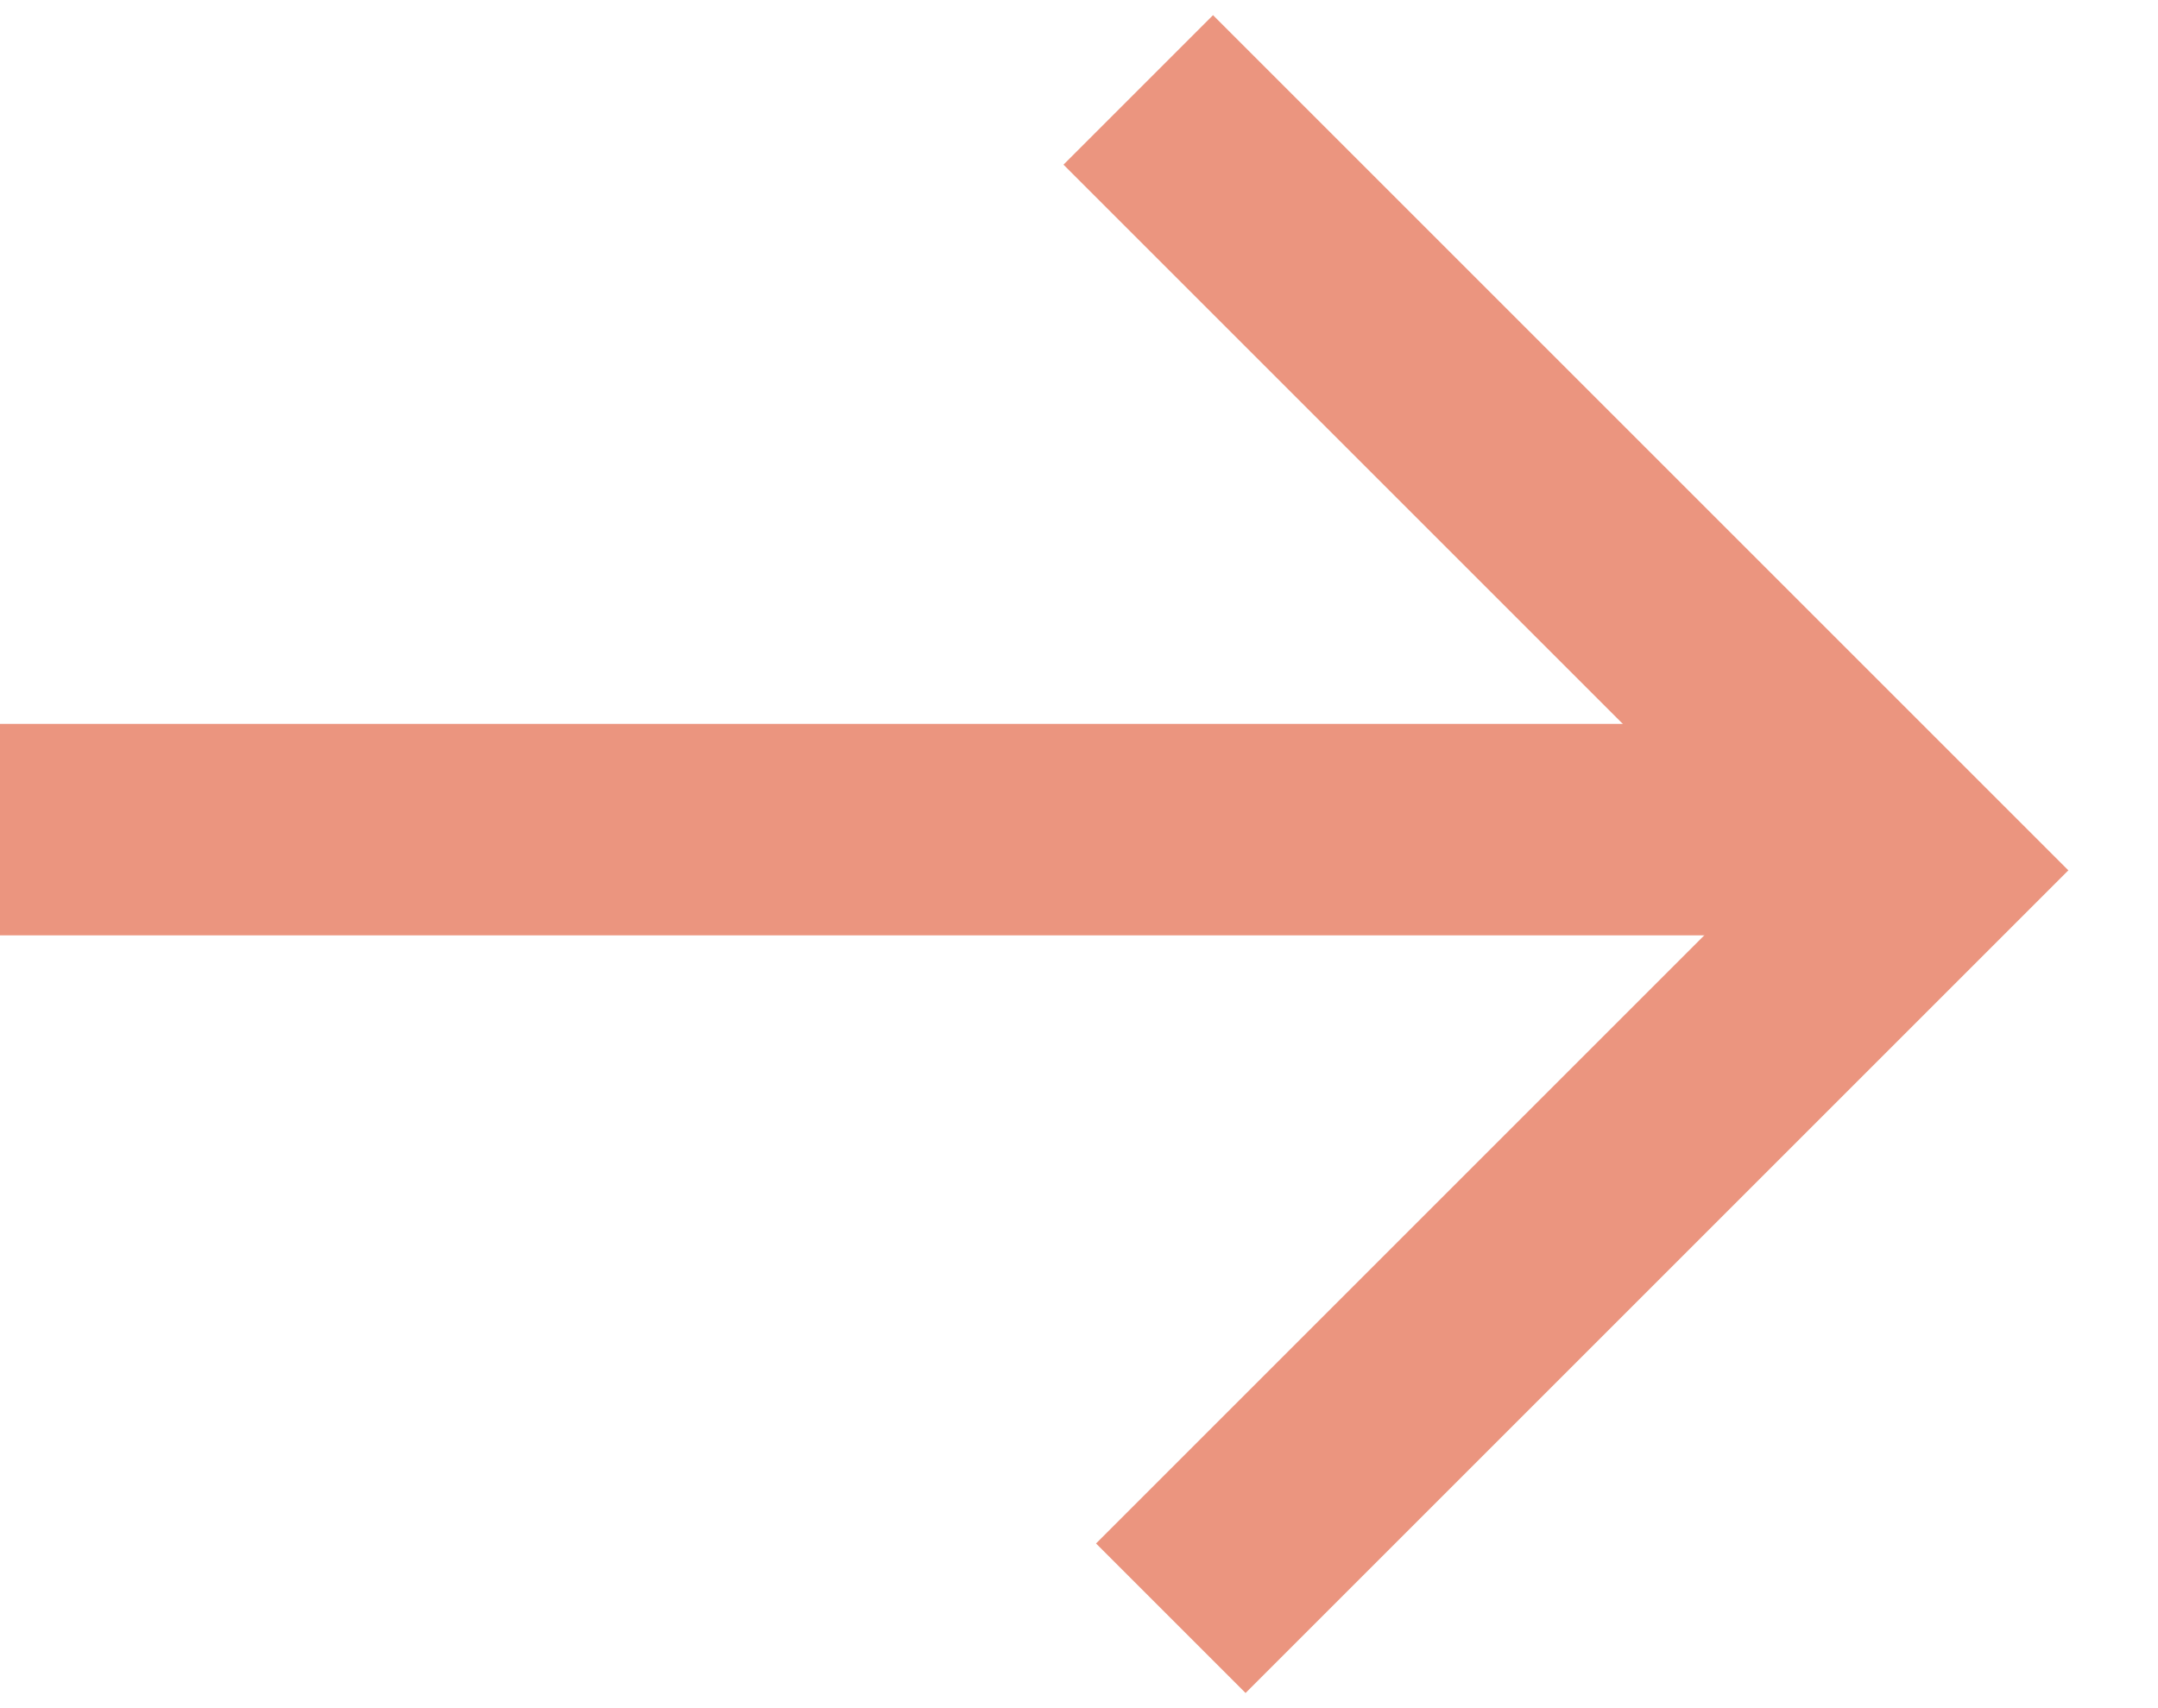
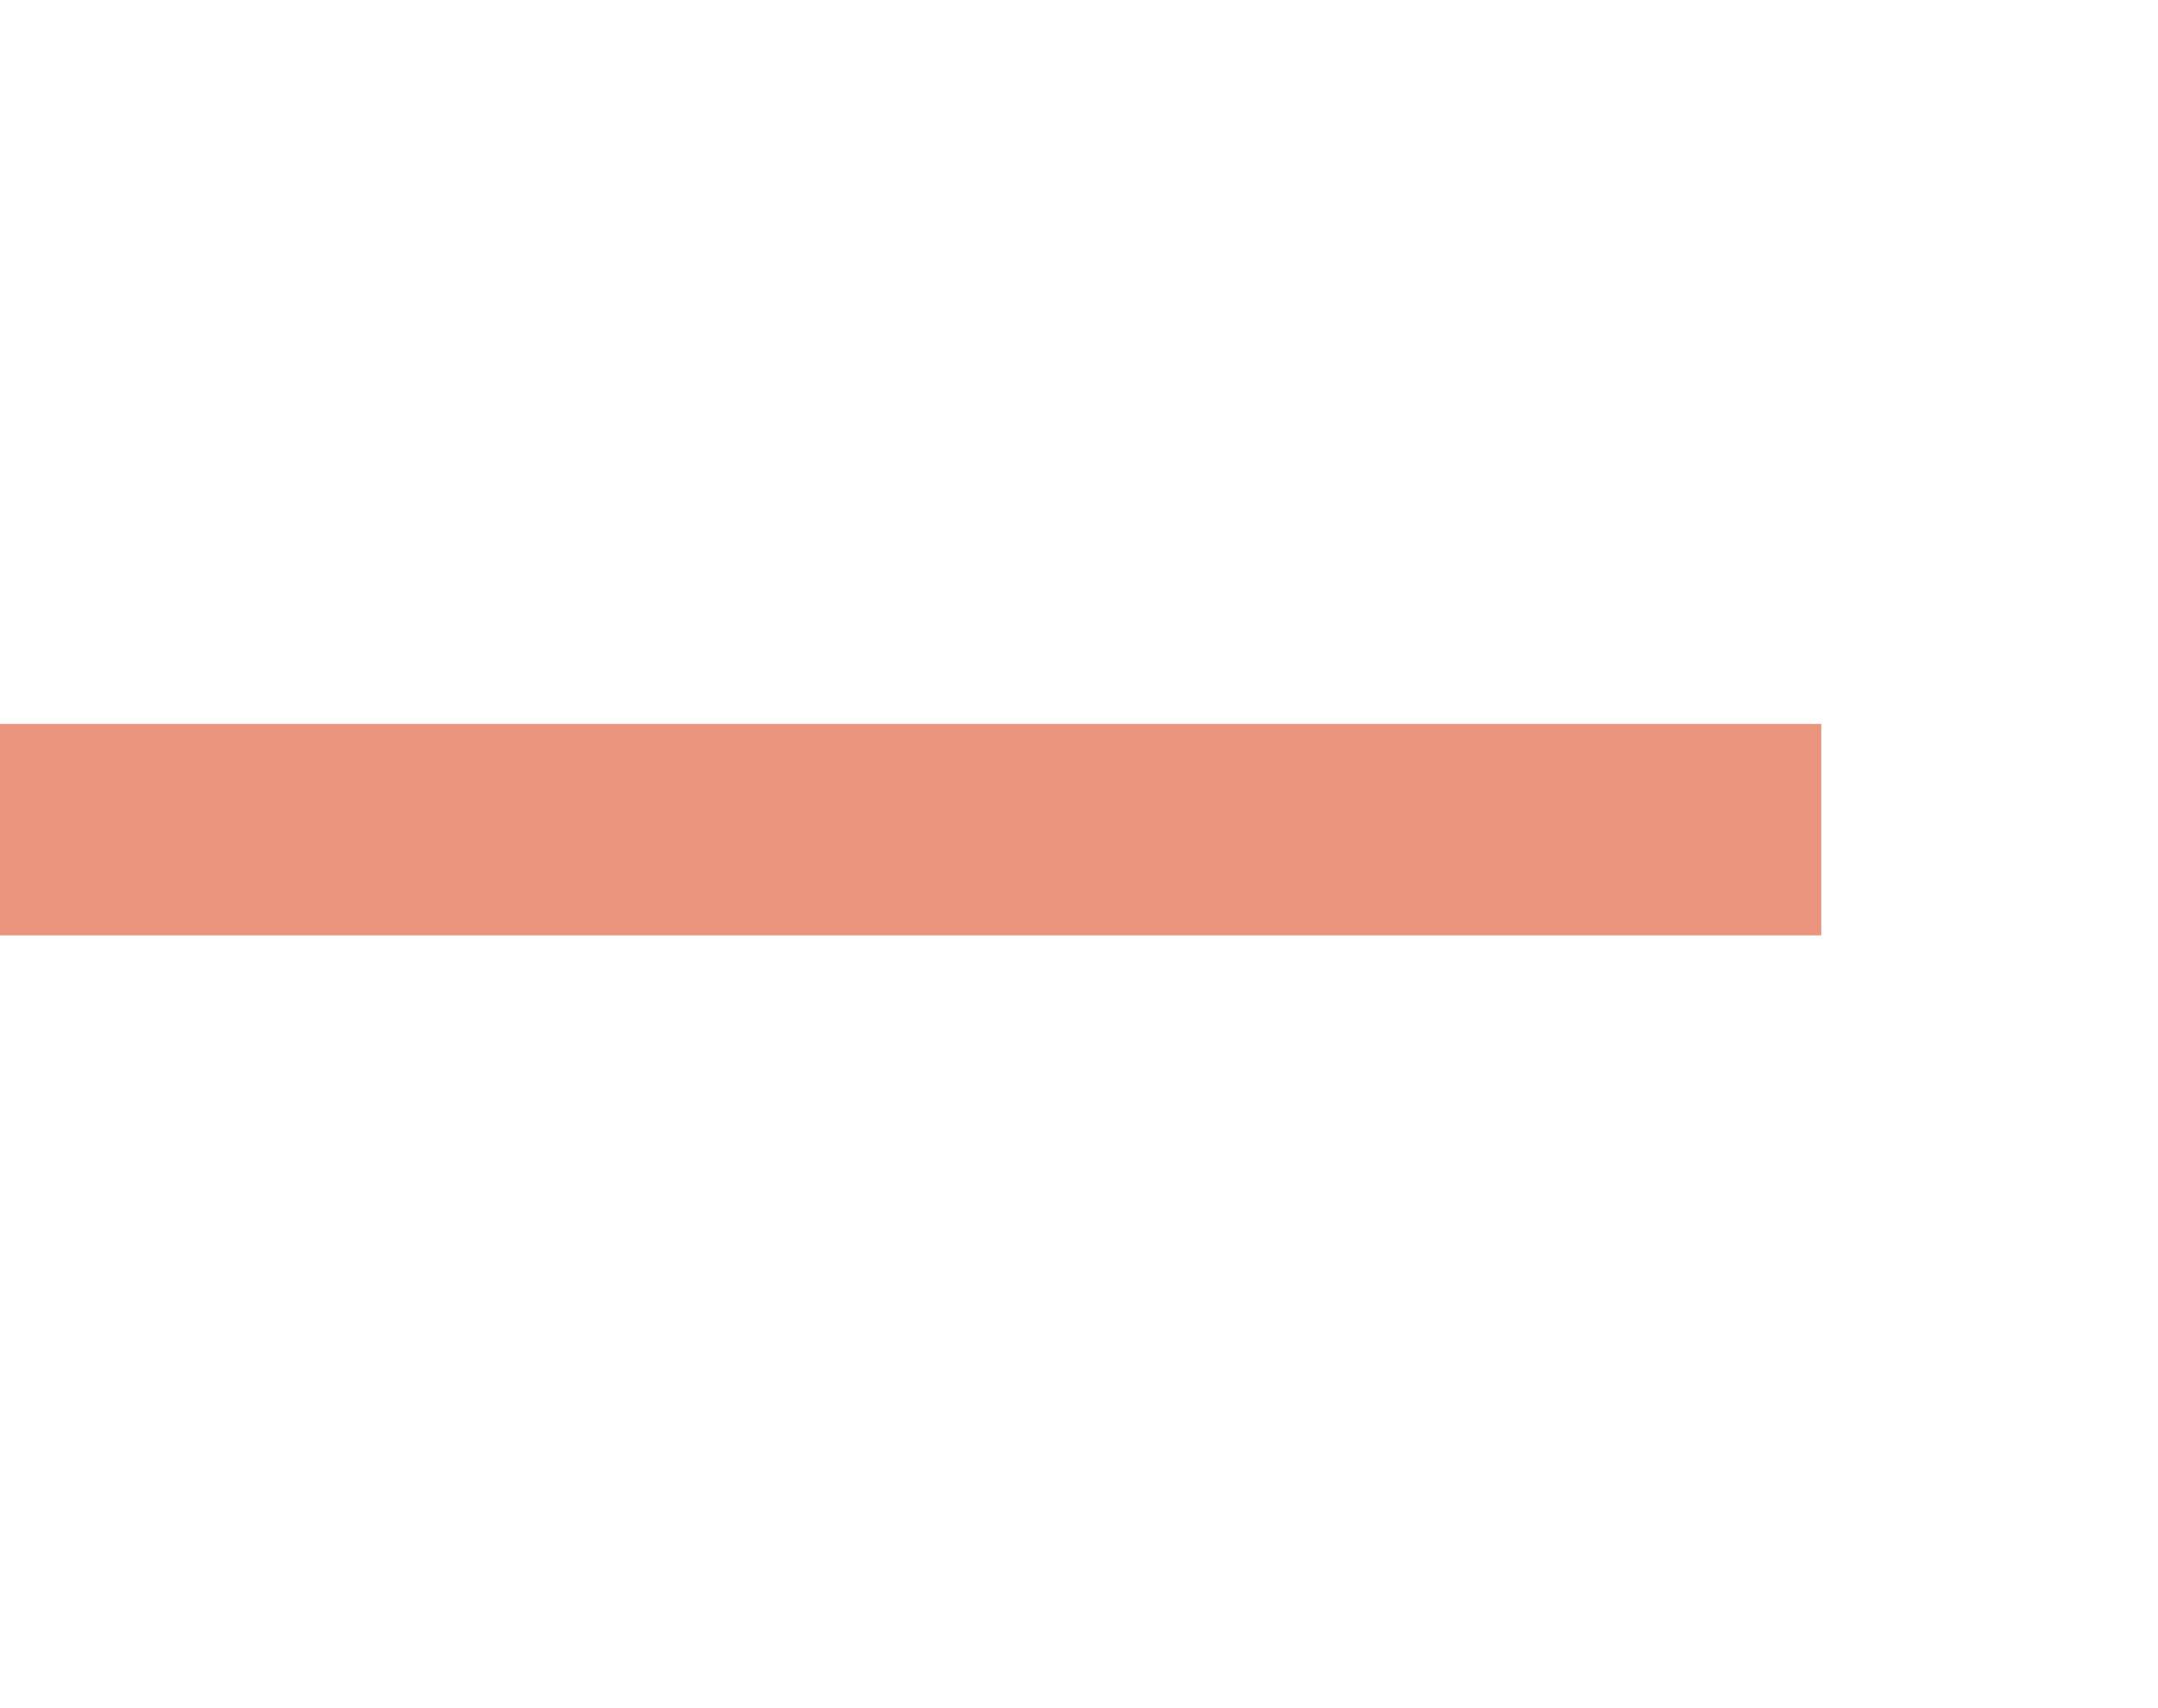
<svg xmlns="http://www.w3.org/2000/svg" width="24" height="19" viewBox="0 0 24 19" fill="none">
  <line y1="9.228" x2="20.255" y2="9.228" stroke="#EB957F" stroke-width="2.352" stroke-miterlimit="10" />
-   <path d="M12.659 1L21.34 9.681L13.021 18" stroke="#EB957F" stroke-width="2.352" stroke-miterlimit="10" />
</svg>